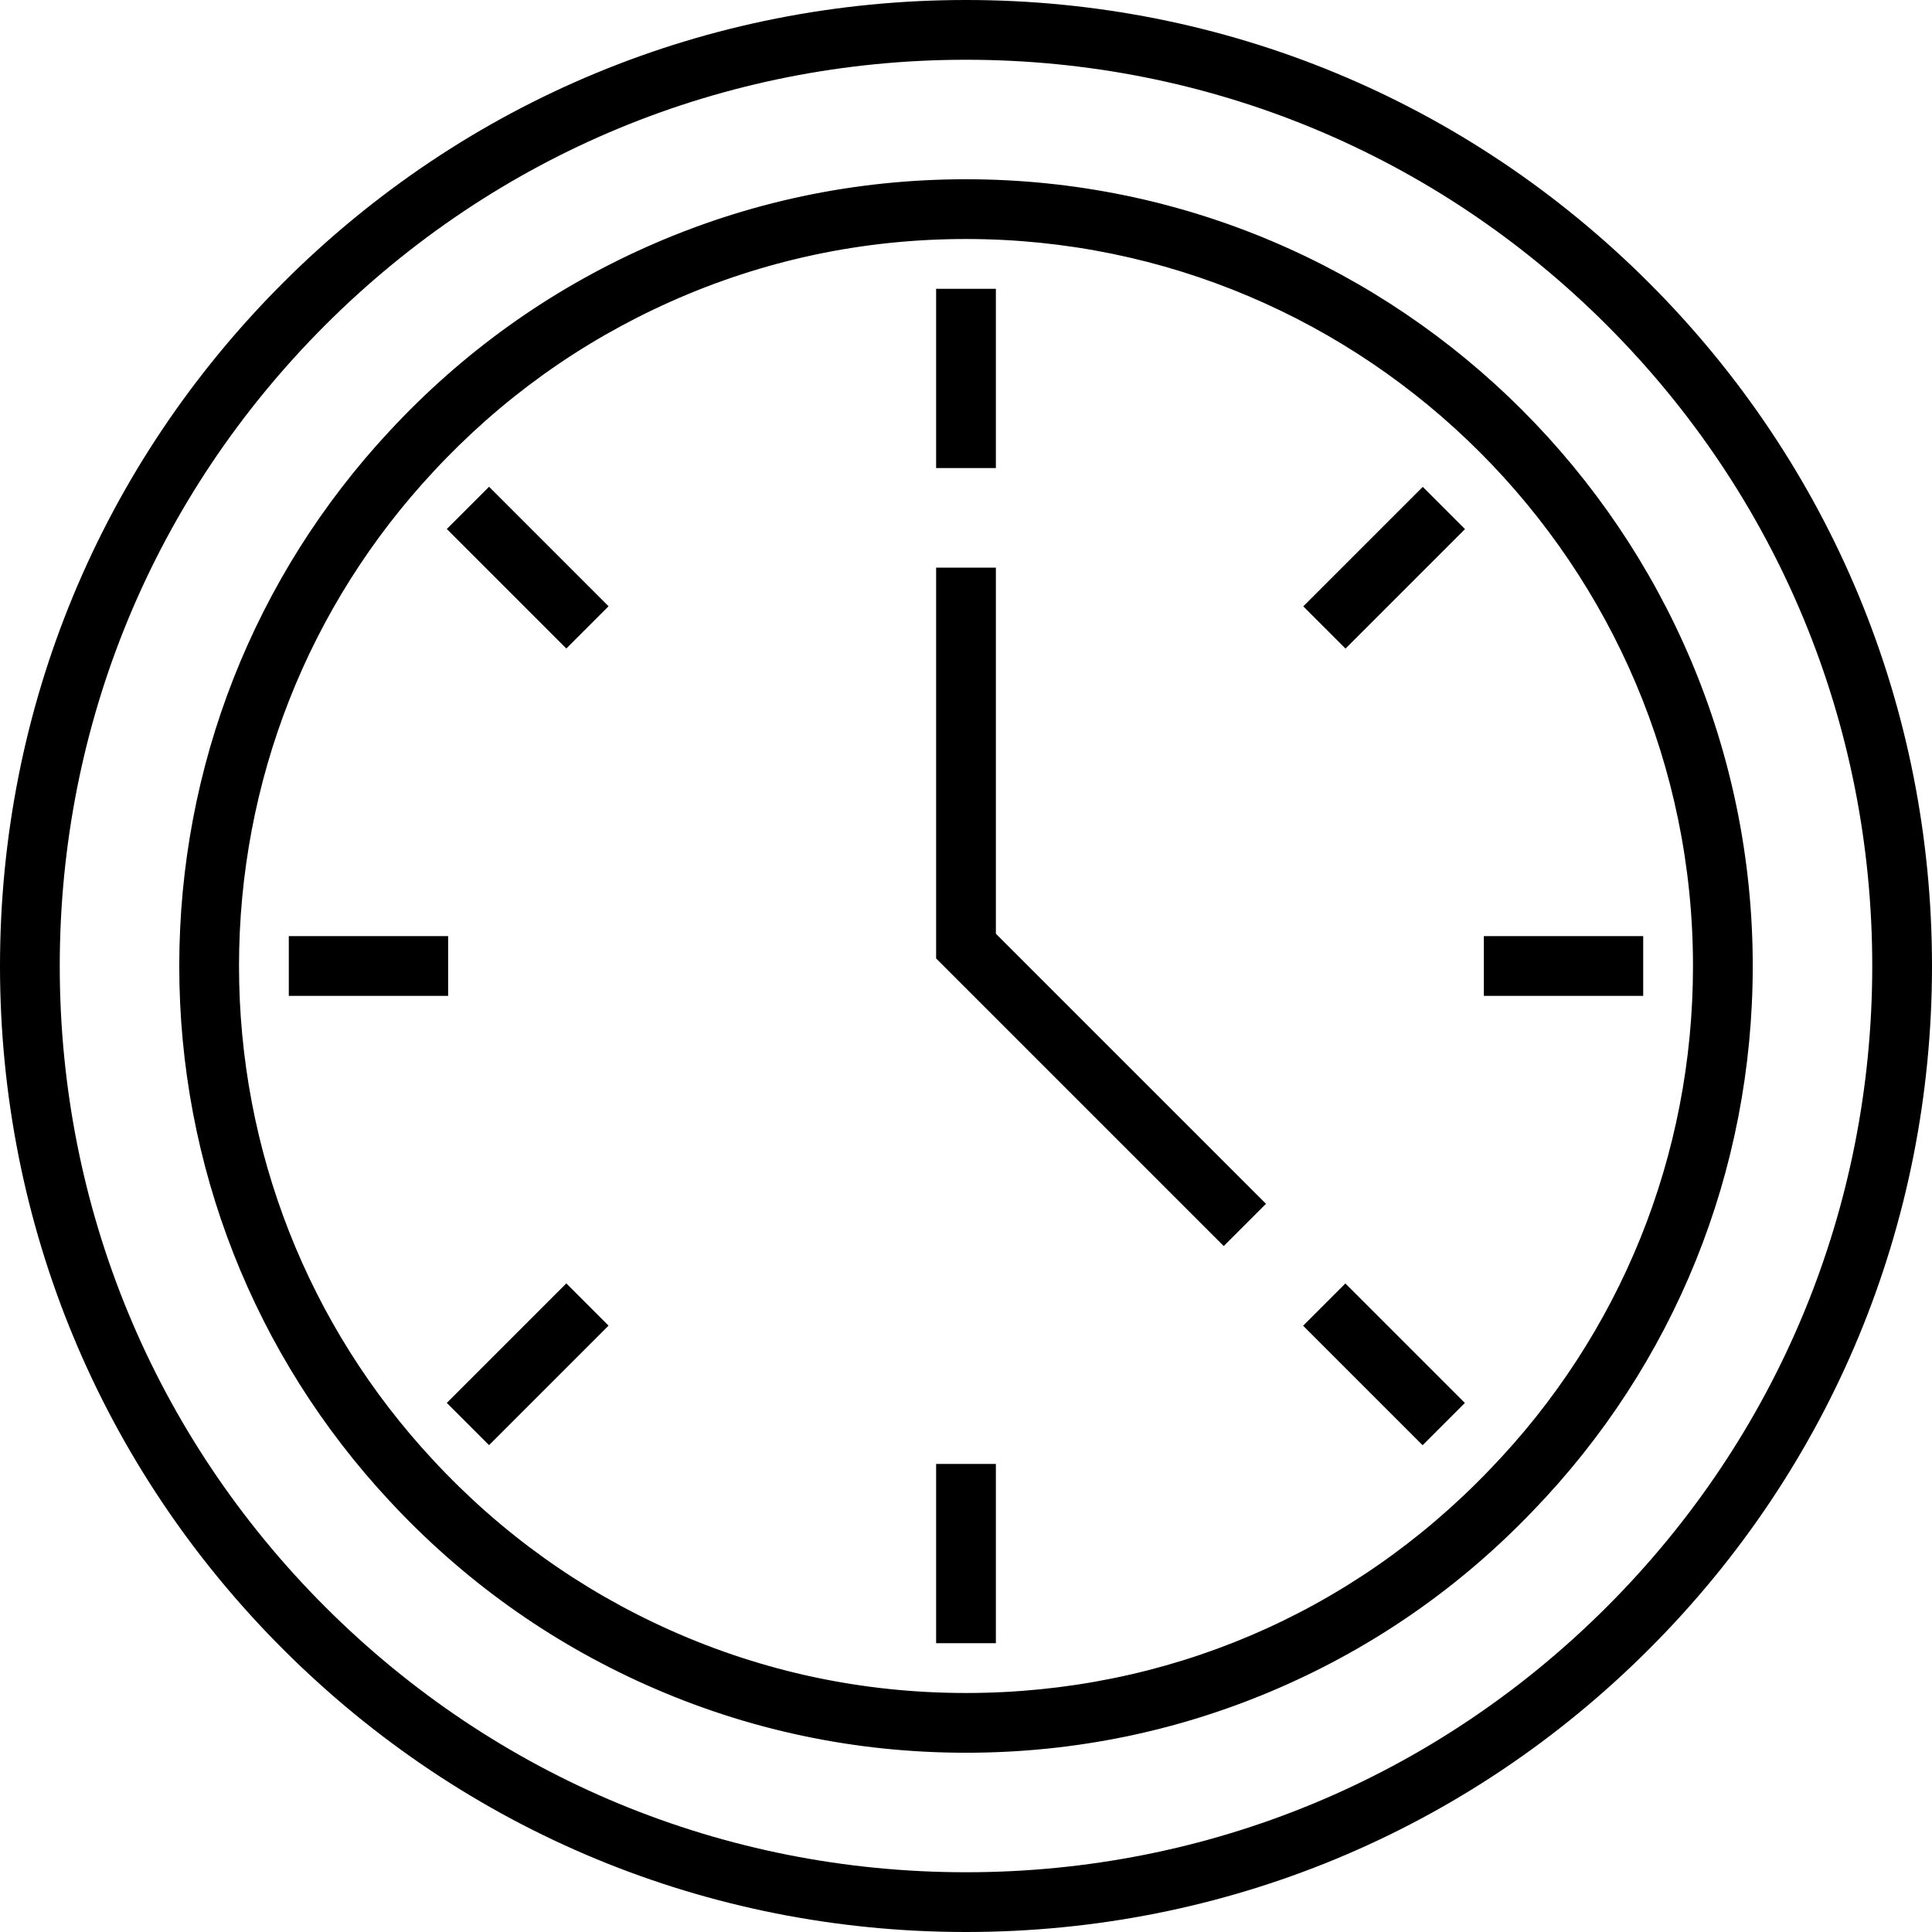
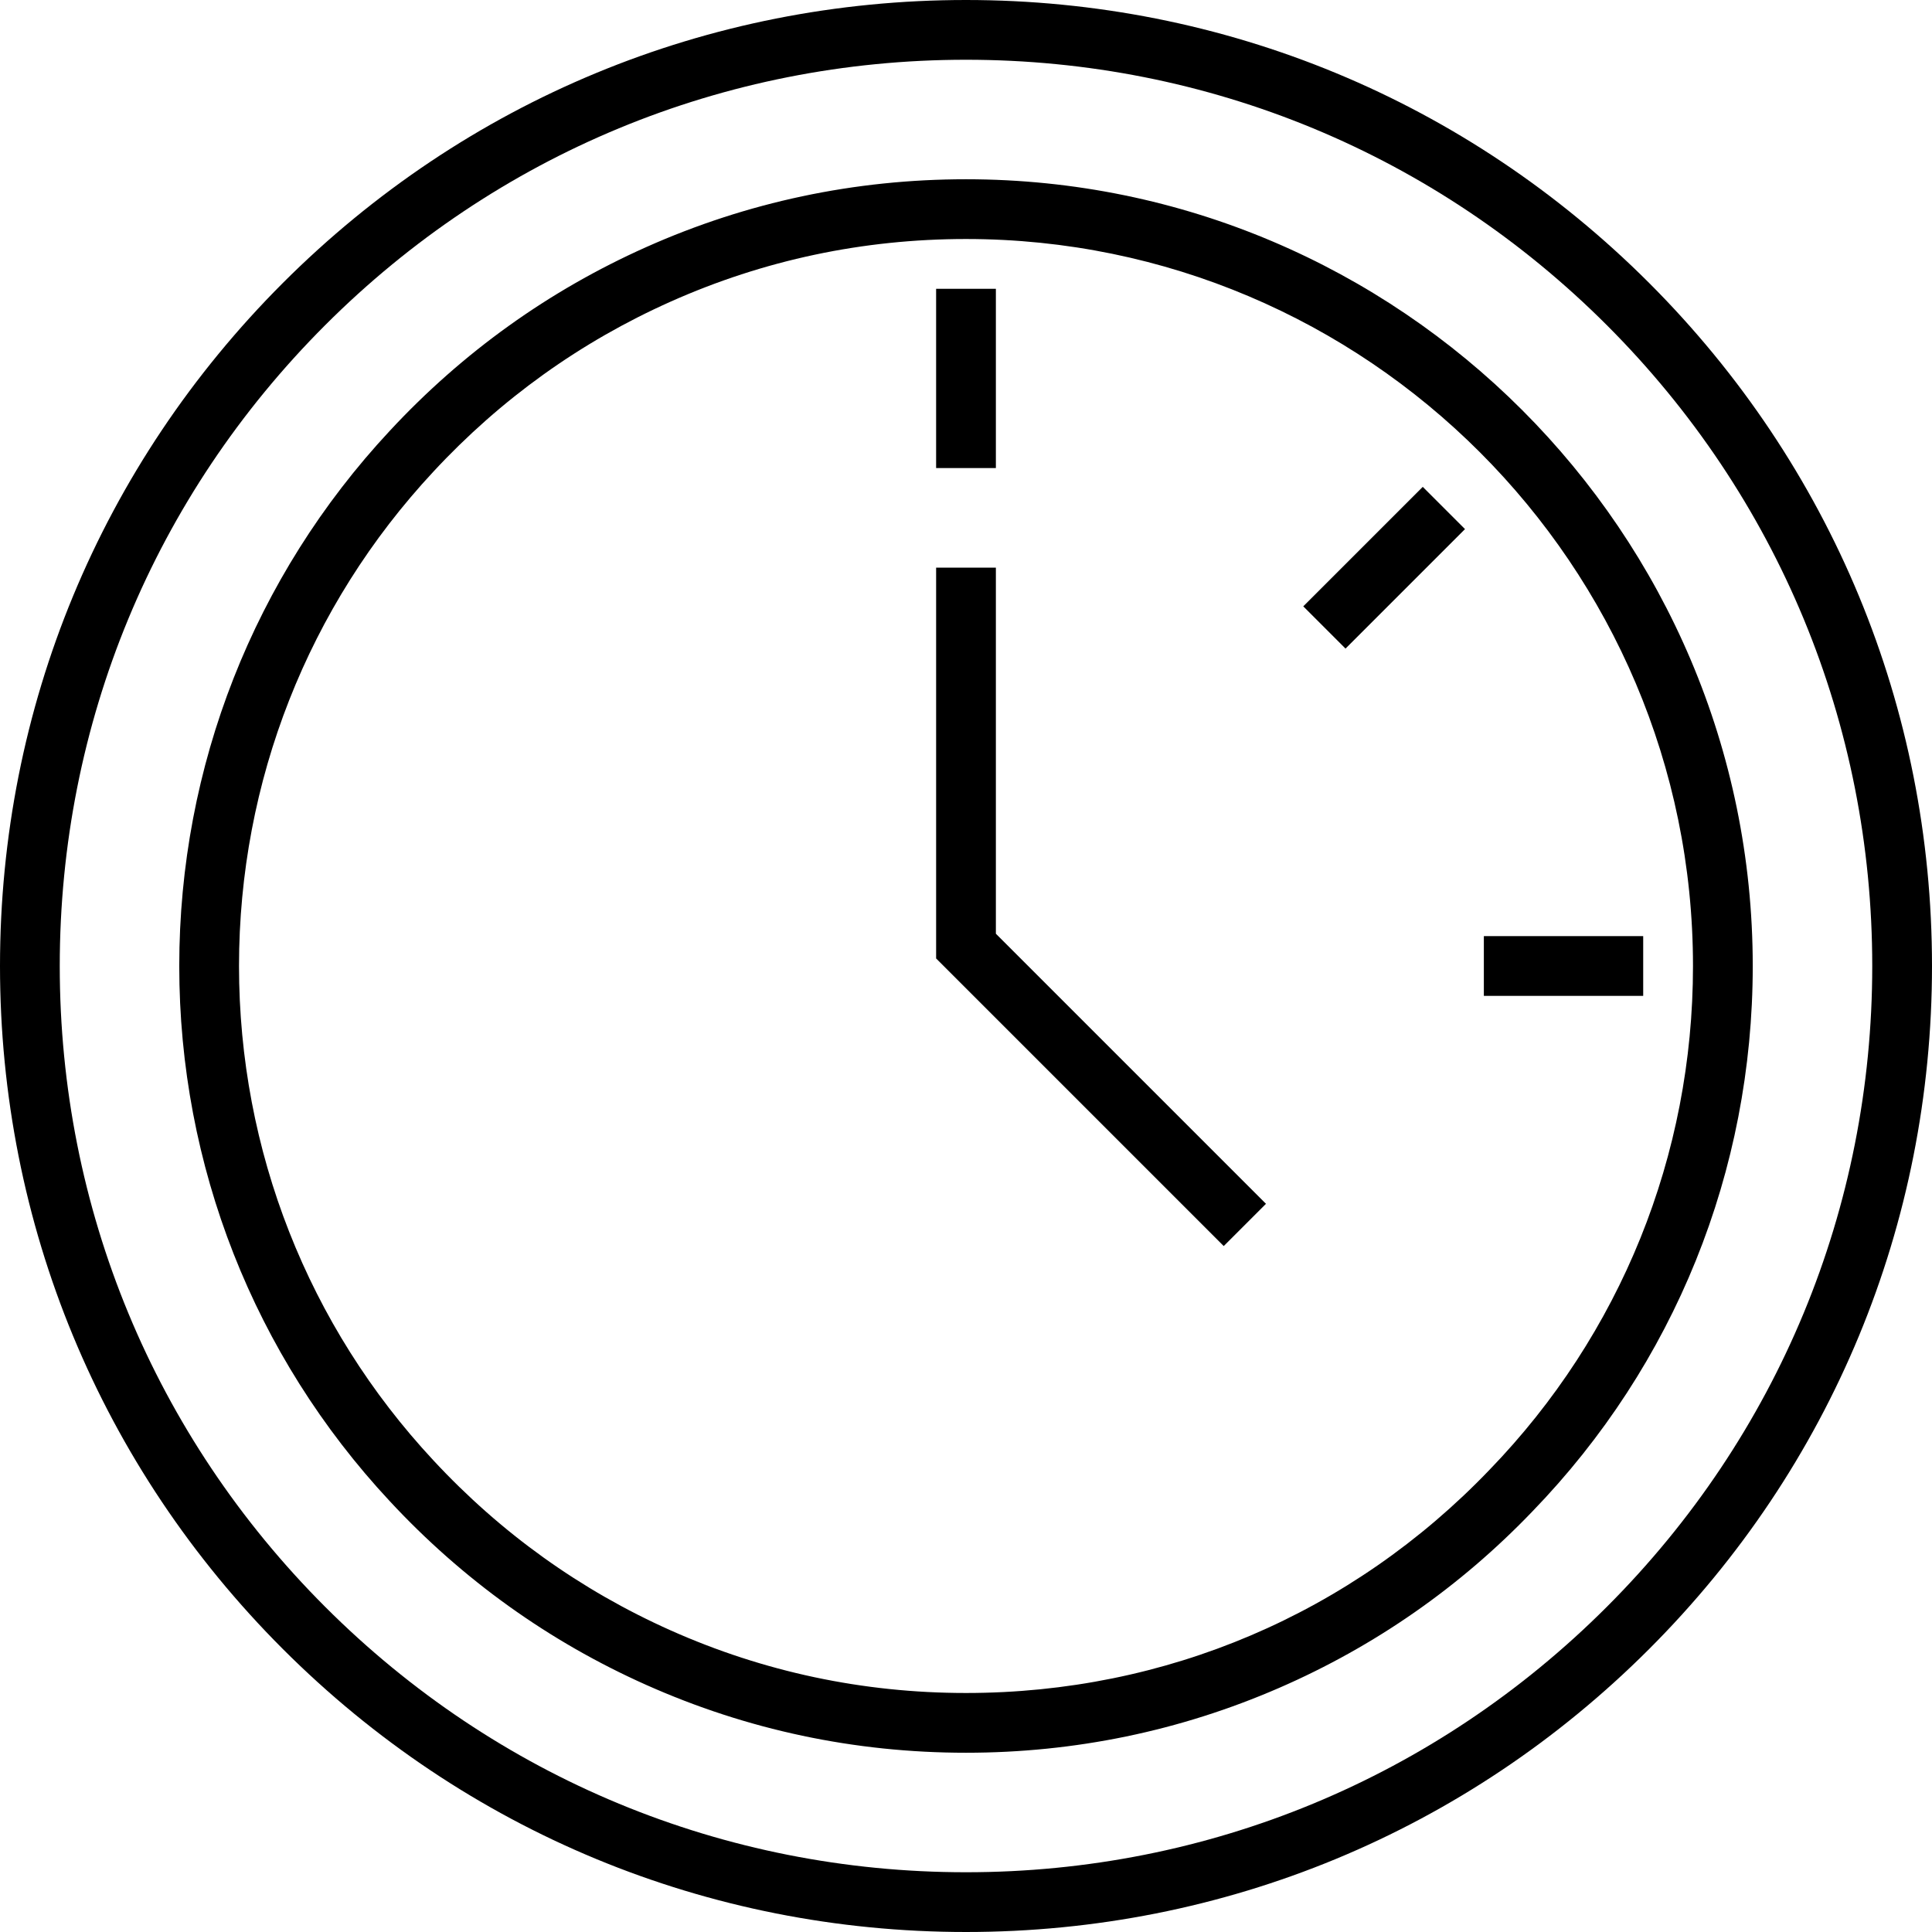
<svg xmlns="http://www.w3.org/2000/svg" version="1.1" id="Layer_1" x="0px" y="0px" viewBox="0 0 512 512" style="enable-background:new 0 0 512 512;" xml:space="preserve">
  <g>
    <g>
      <path d="M437.025,74.976C388.676,26.627,324.386,0,256,0S123.324,26.627,74.975,74.976C26.627,123.324,0,187.614,0,256    s26.627,132.676,74.975,181.024C123.324,485.373,187.614,512,256,512s132.676-26.627,181.025-74.976    C485.373,388.676,512,324.386,512,256S485.373,123.324,437.025,74.976z M425.828,425.828    C380.469,471.185,320.156,496.165,256,496.165s-124.469-24.98-169.828-70.337C40.814,380.47,15.835,320.157,15.835,256    S40.814,131.53,86.172,86.172C131.531,40.815,191.844,15.835,256,15.835s124.469,24.98,169.828,70.337    c45.358,45.358,70.337,105.67,70.337,169.828S471.186,380.47,425.828,425.828z" />
    </g>
  </g>
  <g>
    <g>
      <path d="M256,47.505c-29.499,0-58.009,6.048-84.738,17.974c-25.808,11.515-48.692,27.915-68.004,48.731    C67.305,152.787,47.505,203.144,47.505,256c0,52.856,19.8,103.213,55.742,141.778c19.325,20.827,42.208,37.228,68.017,48.743    c26.727,11.926,55.238,17.974,84.737,17.974c28.833,0,56.747-5.78,82.965-17.178c25.376-11.032,47.974-26.78,67.141-46.779    c37.651-38.909,58.389-90.24,58.389-144.538C464.495,141.035,370.965,47.505,256,47.505z M394.699,389.554    C358.172,427.669,308.914,448.66,256,448.66c-27.261,0-53.6-5.586-78.284-16.599c-23.848-10.641-44.997-25.798-62.874-45.065    C81.631,351.358,63.34,304.836,63.34,256c0-48.836,18.291-95.358,51.515-131.008c17.864-19.254,39.013-34.412,62.861-45.053    C202.4,68.926,228.739,63.34,256,63.34c106.233,0,192.66,86.427,192.66,192.66C448.66,306.167,429.506,353.586,394.699,389.554z" />
    </g>
  </g>
  <g>
    <g>
      <rect x="248.082" y="76.536" width="15.835" height="47.505" />
    </g>
  </g>
  <g>
    <g>
-       <rect x="248.082" y="387.959" width="15.835" height="47.505" />
-     </g>
+       </g>
  </g>
  <g>
    <g>
      <rect x="393.237" y="248.082" width="42.227" height="15.835" />
    </g>
  </g>
  <g>
    <g>
-       <rect x="76.536" y="248.082" width="42.227" height="15.835" />
-     </g>
+       </g>
  </g>
  <g>
    <g>
-       <rect x="131.956" y="128.031" transform="matrix(0.707 -0.707 0.707 0.707 -65.4 142.964)" width="15.835" height="44.792" />
-     </g>
+       </g>
  </g>
  <g>
    <g>
      <rect x="344.469" y="142.513" transform="matrix(0.707 -0.707 0.707 0.707 1.082 303.472)" width="44.792" height="15.835" />
    </g>
  </g>
  <g>
    <g>
-       <rect x="358.929" y="339.169" transform="matrix(0.707 -0.707 0.707 0.707 -148.218 365.301)" width="15.835" height="44.792" />
-     </g>
+       </g>
  </g>
  <g>
    <g>
-       <rect x="117.499" y="353.654" transform="matrix(0.707 -0.707 0.707 0.707 -214.695 204.822)" width="44.792" height="15.835" />
-     </g>
+       </g>
  </g>
  <g>
    <g>
      <polygon points="263.918,247.443 263.918,150.433 248.082,150.433 248.082,254.001 324.298,330.217 335.496,319.02   " />
    </g>
  </g>
  <g>
</g>
  <g>
</g>
  <g>
</g>
  <g>
</g>
  <g>
</g>
  <g>
</g>
  <g>
</g>
  <g>
</g>
  <g>
</g>
  <g>
</g>
  <g>
</g>
  <g>
</g>
  <g>
</g>
  <g>
</g>
  <g>
</g>
</svg>